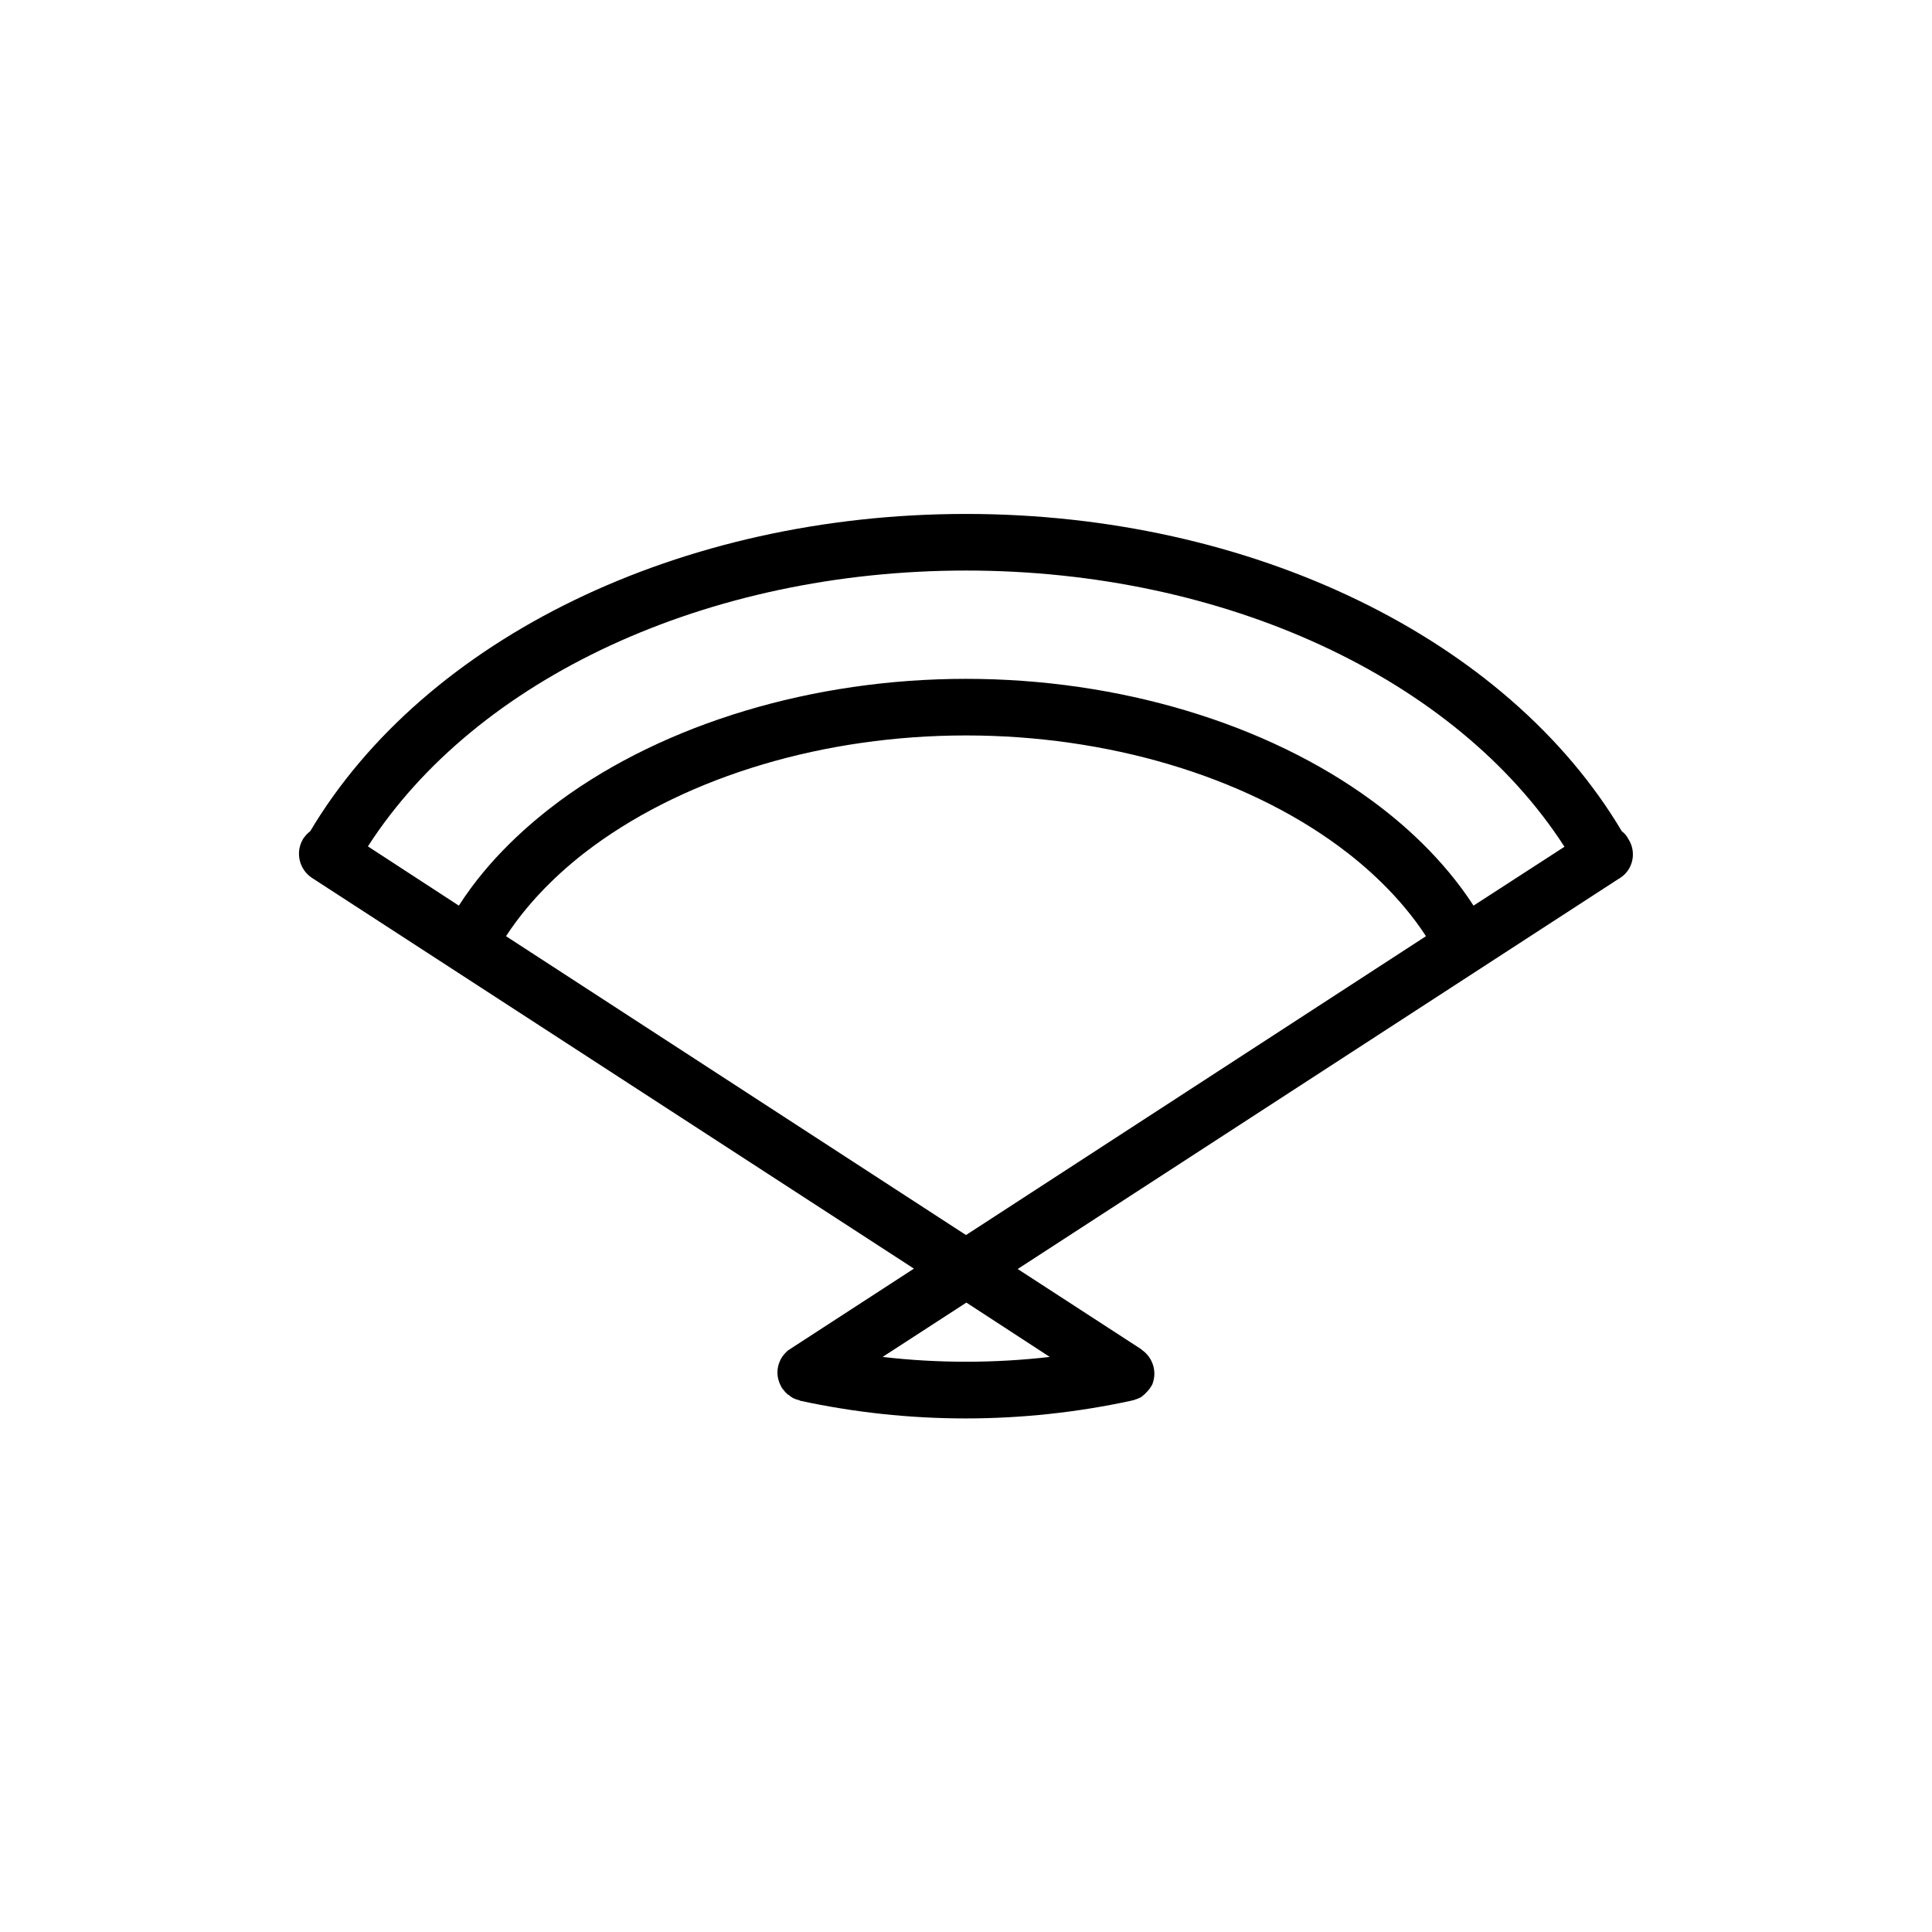
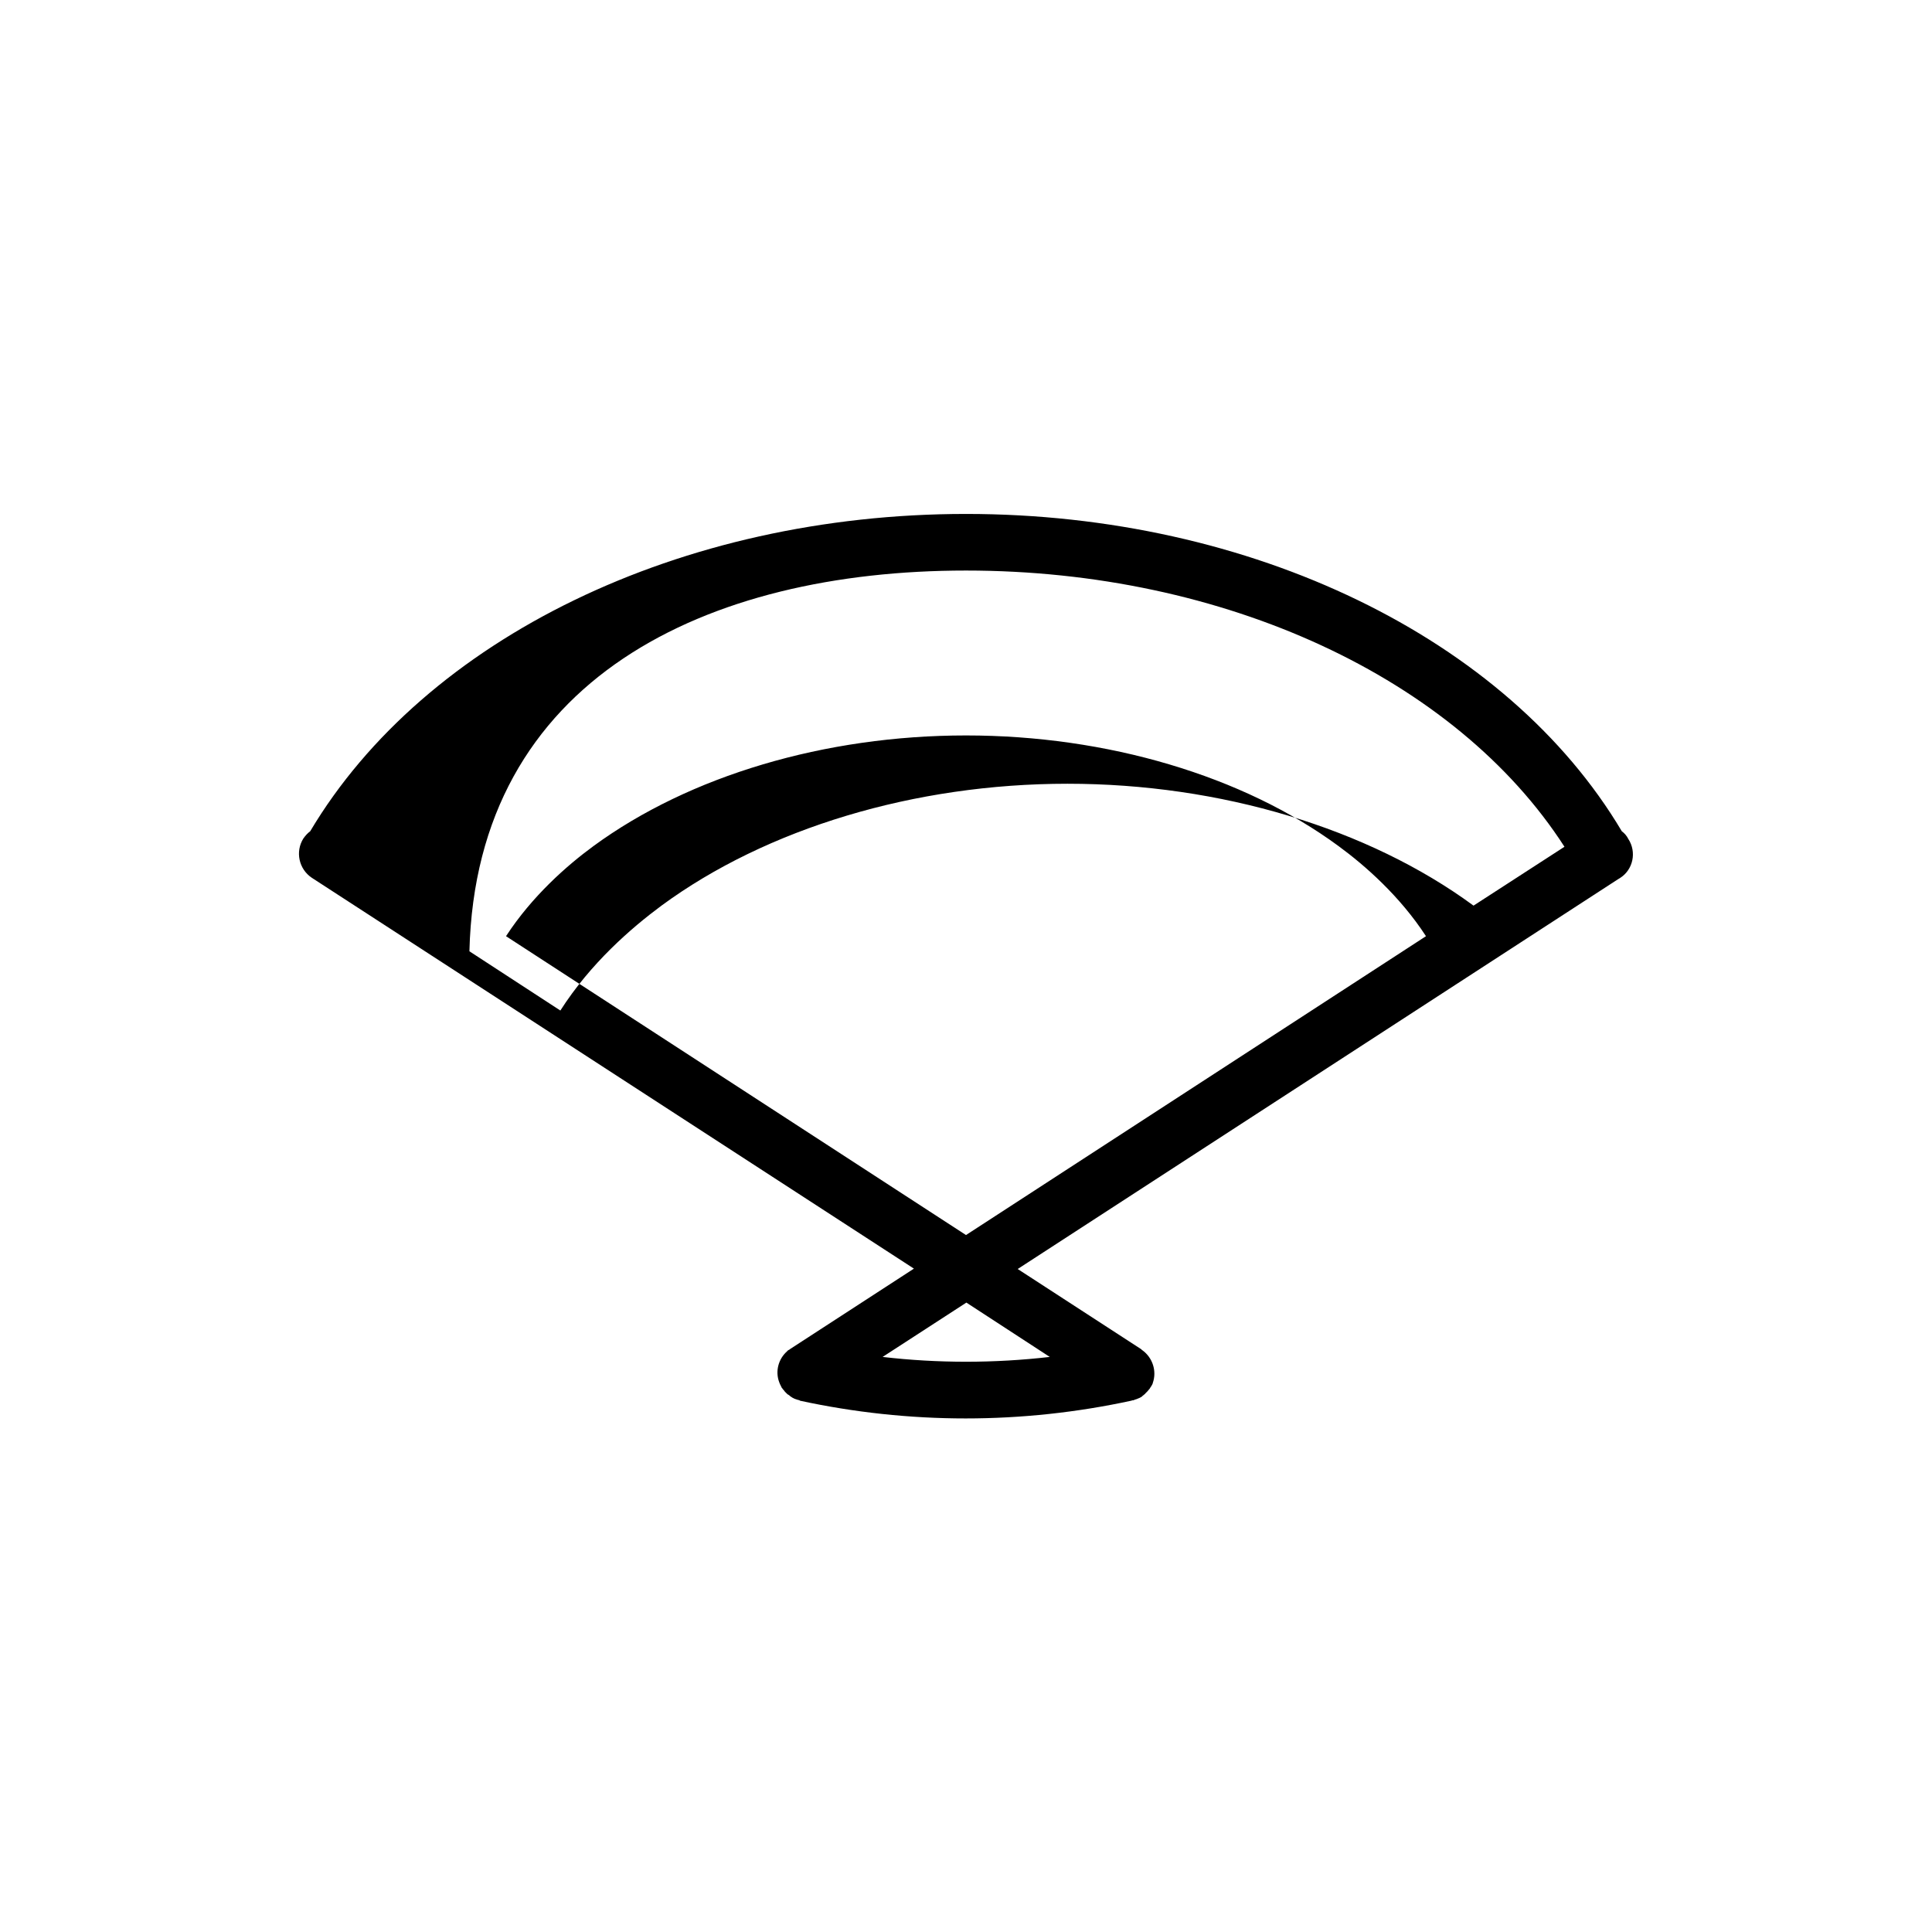
<svg xmlns="http://www.w3.org/2000/svg" fill="#000000" width="800px" height="800px" viewBox="0 0 512 512" enable-background="new 0 0 512 512" version="1.1" xml:space="preserve">
  <g id="Layer_1" />
  <g id="Layer_2">
    <g>
-       <path d="M429.8,220.3c-30.4-51.2-98.2-84.1-173.8-84.1c-75.6,0-143.3,32.9-173.8,84.1c-0.7,0.5-1.3,1.2-1.8,1.9    c-2.2,3.5-1.2,8.1,2.2,10.4l159.6,103.6l-32.8,21.3c0,0,0,0,0,0c-0.1,0.1-0.2,0.2-0.3,0.2c-0.1,0.1-0.2,0.1-0.3,0.2    c-0.1,0-0.1,0.1-0.2,0.2c-2.3,2-3.2,5.3-2.1,8.2c0,0,0,0,0,0c0.1,0.2,0.1,0.3,0.2,0.5c0,0.1,0.1,0.1,0.1,0.2    c0.1,0.1,0.1,0.3,0.2,0.4c0,0.1,0.1,0.1,0.1,0.2c0,0.1,0.1,0.2,0.1,0.2c0,0,0.1,0.1,0.1,0.1c0.1,0.2,0.2,0.3,0.4,0.5    c0.1,0.1,0.2,0.3,0.3,0.4c0.1,0.1,0.2,0.2,0.3,0.3c0.1,0.1,0.2,0.2,0.3,0.3c0.1,0.1,0.2,0.2,0.3,0.2c0.2,0.1,0.4,0.3,0.5,0.4    c0.1,0.1,0.2,0.1,0.3,0.2c0.1,0.1,0.2,0.1,0.3,0.2c0.2,0.1,0.4,0.2,0.6,0.3c0.1,0,0.2,0.1,0.3,0.1c0.2,0.1,0.4,0.1,0.6,0.2    c0.1,0,0.2,0,0.3,0.1c0.1,0,0.2,0,0.2,0.1c14.3,3.1,29.1,4.7,43.9,4.7c14.8,0,29.6-1.6,43.9-4.7c0.1,0,0.2-0.1,0.3-0.1    c0.1,0,0.1,0,0.2,0c0.3-0.1,0.5-0.2,0.8-0.3c0,0,0,0,0.1,0c0.2-0.1,0.4-0.2,0.7-0.3c0.1,0,0.1-0.1,0.2-0.1    c0.2-0.1,0.4-0.2,0.5-0.3c0.1,0,0.1-0.1,0.2-0.2c0.2-0.1,0.4-0.3,0.5-0.4c0.1-0.1,0.2-0.1,0.2-0.2c0.1-0.1,0.3-0.3,0.4-0.4    c0.1-0.1,0.1-0.1,0.2-0.2c0.2-0.2,0.3-0.4,0.5-0.6c0,0,0.1-0.1,0.1-0.1c0-0.1,0.1-0.1,0.1-0.2c0.1-0.1,0.1-0.2,0.2-0.3    c0.1-0.1,0.1-0.2,0.2-0.3c0-0.1,0.1-0.2,0.1-0.2c0.1-0.1,0.1-0.3,0.2-0.4c0,0,0-0.1,0-0.1c1.1-3.1,0-6.7-2.8-8.7    c0,0-0.1,0-0.1-0.1c0,0-0.1,0-0.1-0.1l-32.8-21.3l159.1-103.3l0.5-0.3c3.5-2.2,4.5-6.9,2.2-10.4    C431.1,221.5,430.5,220.8,429.8,220.3z M256,151.2c68.5,0,129.8,28.5,158.6,73.2L390.5,240c-8.1-12.5-18.7-21.8-26.9-27.8    c-27.9-20.5-67.1-32.3-107.6-32.3s-79.7,11.8-107.6,32.3c-8.1,6-18.8,15.3-26.8,27.8l-24.1-15.7    C126.2,179.7,187.5,151.2,256,151.2z M278.2,359.6c-14.7,1.7-29.7,1.7-44.3,0l22.2-14.4L278.2,359.6z M134.1,248.1    c6.9-10.6,16.1-18.7,23.2-23.9c25.4-18.6,61.3-29.3,98.7-29.3s73.4,10.7,98.7,29.3c7.1,5.2,16.3,13.3,23.2,23.9L256,327.3    L134.1,248.1z" />
+       <path d="M429.8,220.3c-30.4-51.2-98.2-84.1-173.8-84.1c-75.6,0-143.3,32.9-173.8,84.1c-0.7,0.5-1.3,1.2-1.8,1.9    c-2.2,3.5-1.2,8.1,2.2,10.4l159.6,103.6l-32.8,21.3c0,0,0,0,0,0c-0.1,0.1-0.2,0.2-0.3,0.2c-0.1,0.1-0.2,0.1-0.3,0.2    c-0.1,0-0.1,0.1-0.2,0.2c-2.3,2-3.2,5.3-2.1,8.2c0,0,0,0,0,0c0.1,0.2,0.1,0.3,0.2,0.5c0,0.1,0.1,0.1,0.1,0.2    c0.1,0.1,0.1,0.3,0.2,0.4c0,0.1,0.1,0.1,0.1,0.2c0,0.1,0.1,0.2,0.1,0.2c0,0,0.1,0.1,0.1,0.1c0.1,0.2,0.2,0.3,0.4,0.5    c0.1,0.1,0.2,0.3,0.3,0.4c0.1,0.1,0.2,0.2,0.3,0.3c0.1,0.1,0.2,0.2,0.3,0.3c0.1,0.1,0.2,0.2,0.3,0.2c0.2,0.1,0.4,0.3,0.5,0.4    c0.1,0.1,0.2,0.1,0.3,0.2c0.1,0.1,0.2,0.1,0.3,0.2c0.2,0.1,0.4,0.2,0.6,0.3c0.1,0,0.2,0.1,0.3,0.1c0.2,0.1,0.4,0.1,0.6,0.2    c0.1,0,0.2,0,0.3,0.1c0.1,0,0.2,0,0.2,0.1c14.3,3.1,29.1,4.7,43.9,4.7c14.8,0,29.6-1.6,43.9-4.7c0.1,0,0.2-0.1,0.3-0.1    c0.1,0,0.1,0,0.2,0c0.3-0.1,0.5-0.2,0.8-0.3c0,0,0,0,0.1,0c0.2-0.1,0.4-0.2,0.7-0.3c0.1,0,0.1-0.1,0.2-0.1    c0.2-0.1,0.4-0.2,0.5-0.3c0.1,0,0.1-0.1,0.2-0.2c0.2-0.1,0.4-0.3,0.5-0.4c0.1-0.1,0.2-0.1,0.2-0.2c0.1-0.1,0.3-0.3,0.4-0.4    c0.1-0.1,0.1-0.1,0.2-0.2c0.2-0.2,0.3-0.4,0.5-0.6c0,0,0.1-0.1,0.1-0.1c0-0.1,0.1-0.1,0.1-0.2c0.1-0.1,0.1-0.2,0.2-0.3    c0.1-0.1,0.1-0.2,0.2-0.3c0-0.1,0.1-0.2,0.1-0.2c0.1-0.1,0.1-0.3,0.2-0.4c0,0,0-0.1,0-0.1c1.1-3.1,0-6.7-2.8-8.7    c0,0-0.1,0-0.1-0.1c0,0-0.1,0-0.1-0.1l-32.8-21.3l159.1-103.3l0.5-0.3c3.5-2.2,4.5-6.9,2.2-10.4    C431.1,221.5,430.5,220.8,429.8,220.3z M256,151.2c68.5,0,129.8,28.5,158.6,73.2L390.5,240c-27.9-20.5-67.1-32.3-107.6-32.3s-79.7,11.8-107.6,32.3c-8.1,6-18.8,15.3-26.8,27.8l-24.1-15.7    C126.2,179.7,187.5,151.2,256,151.2z M278.2,359.6c-14.7,1.7-29.7,1.7-44.3,0l22.2-14.4L278.2,359.6z M134.1,248.1    c6.9-10.6,16.1-18.7,23.2-23.9c25.4-18.6,61.3-29.3,98.7-29.3s73.4,10.7,98.7,29.3c7.1,5.2,16.3,13.3,23.2,23.9L256,327.3    L134.1,248.1z" />
    </g>
  </g>
</svg>